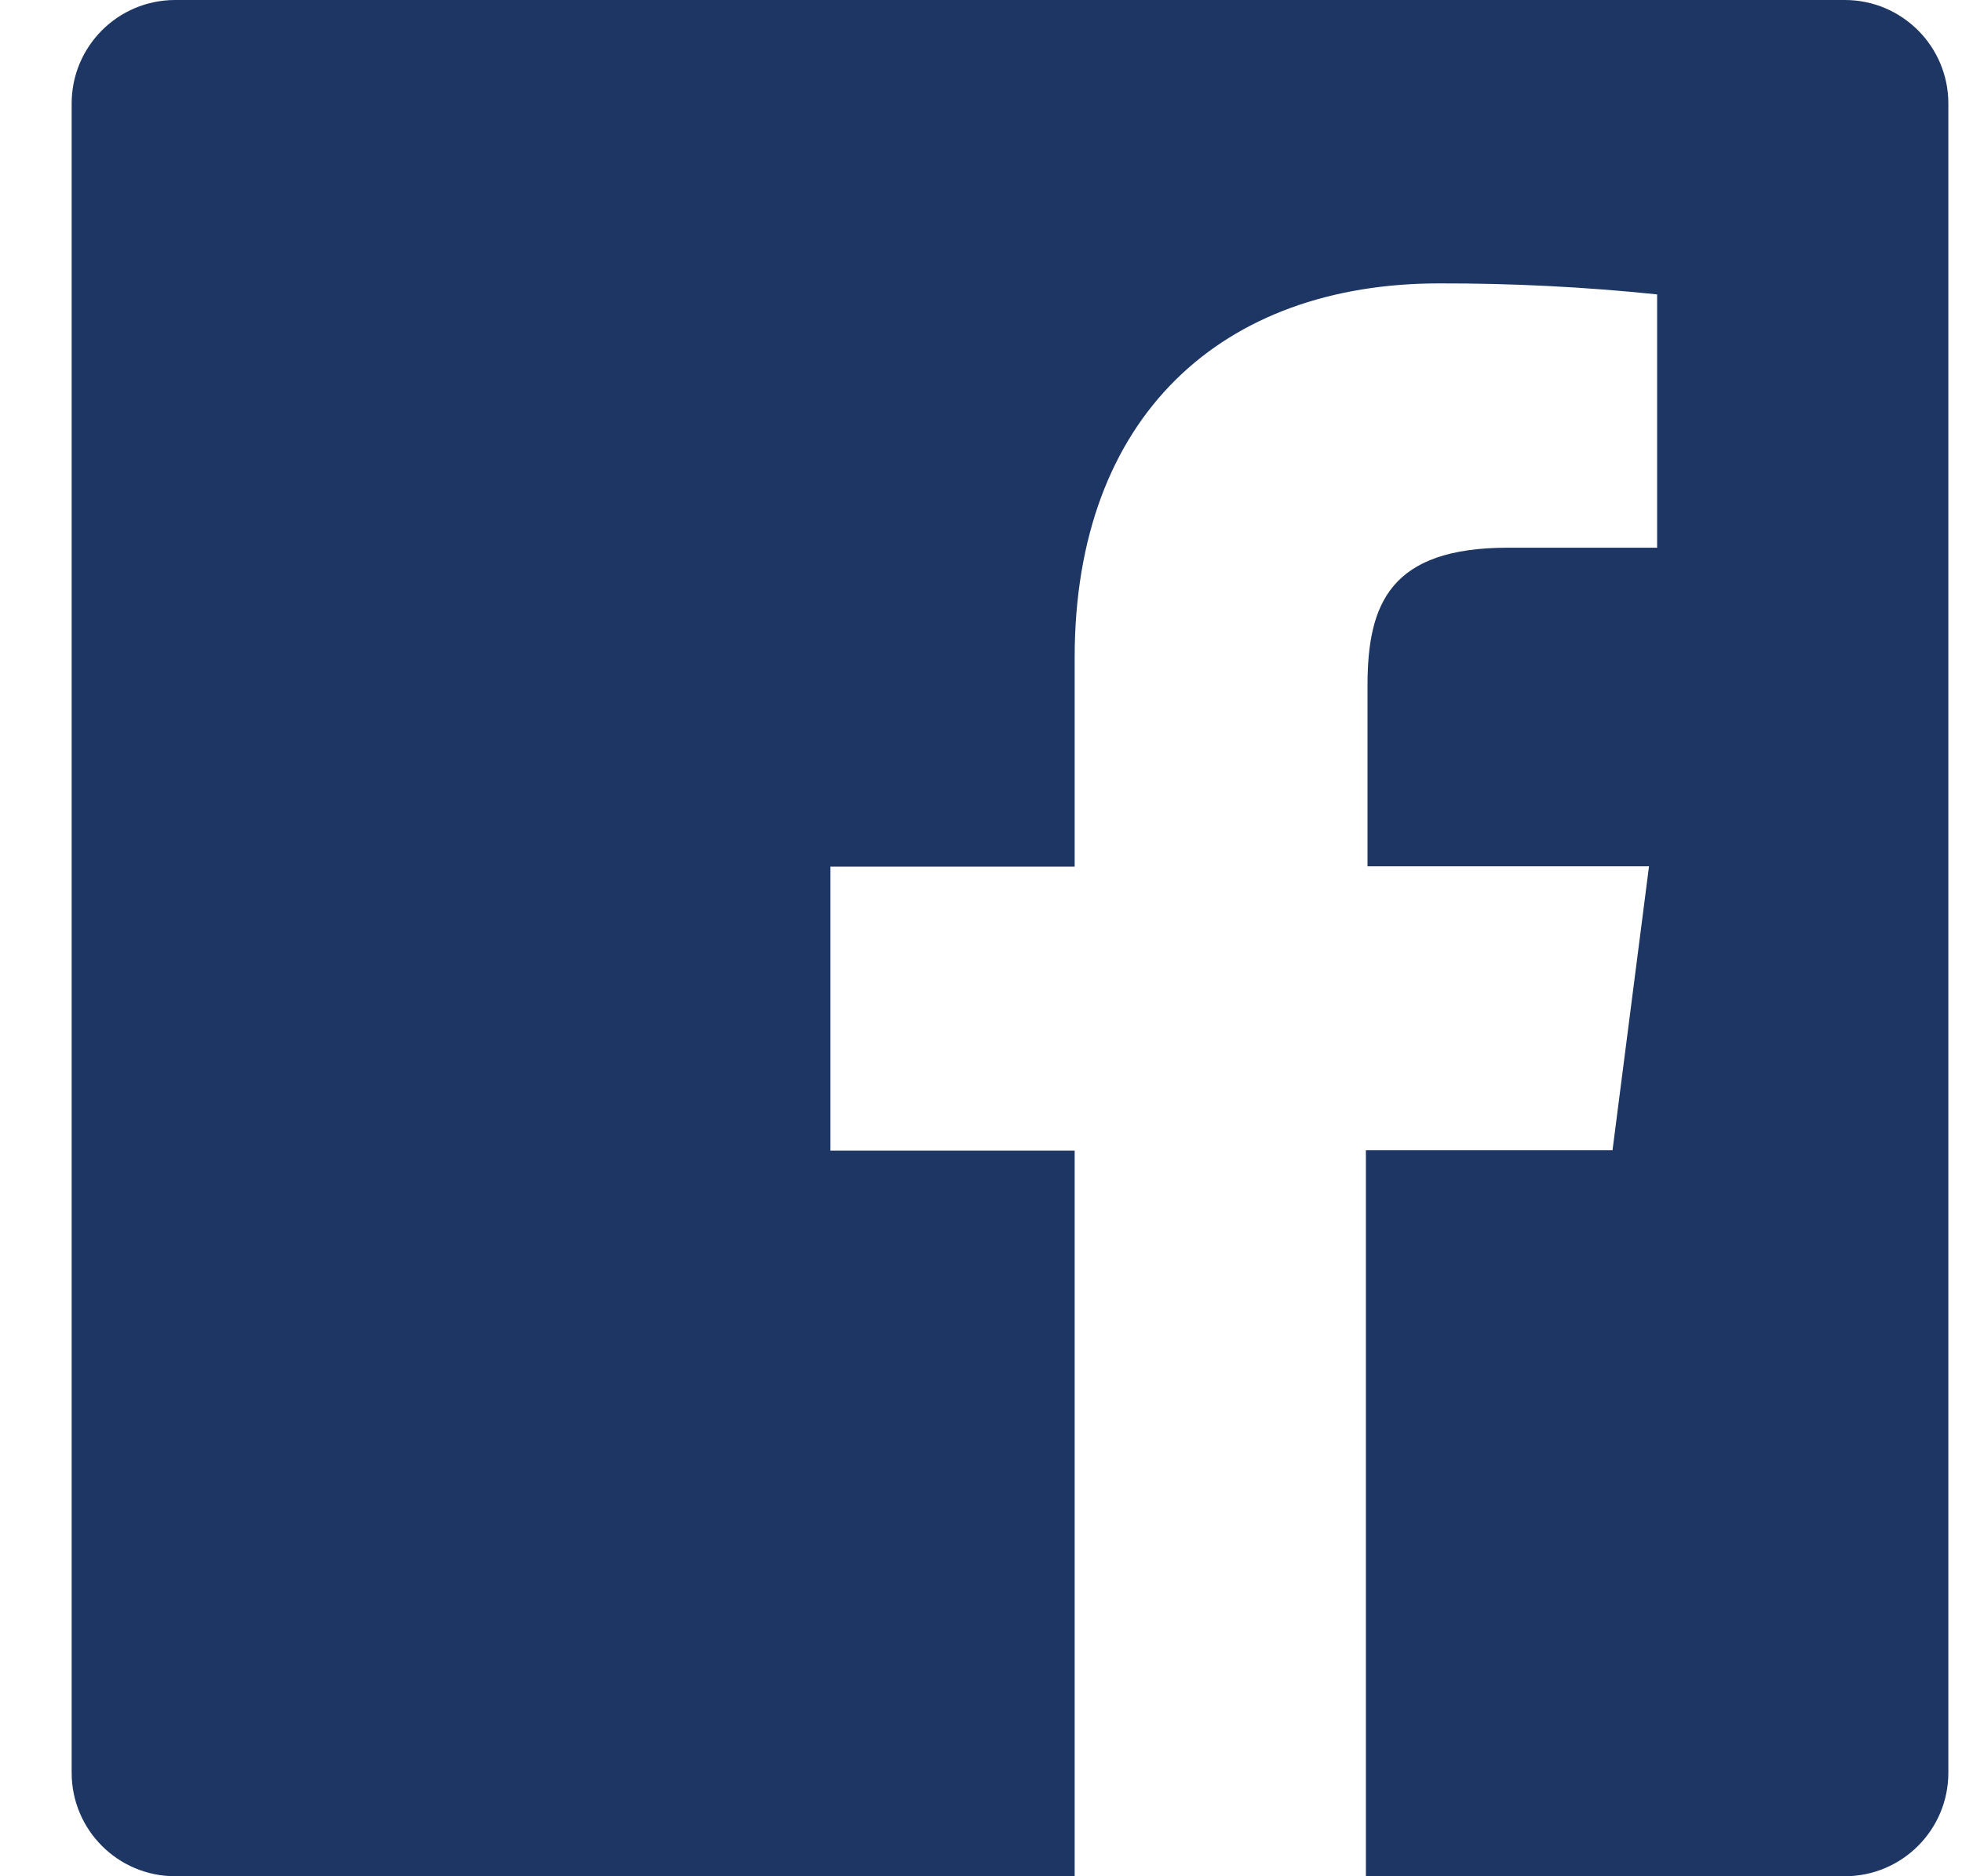
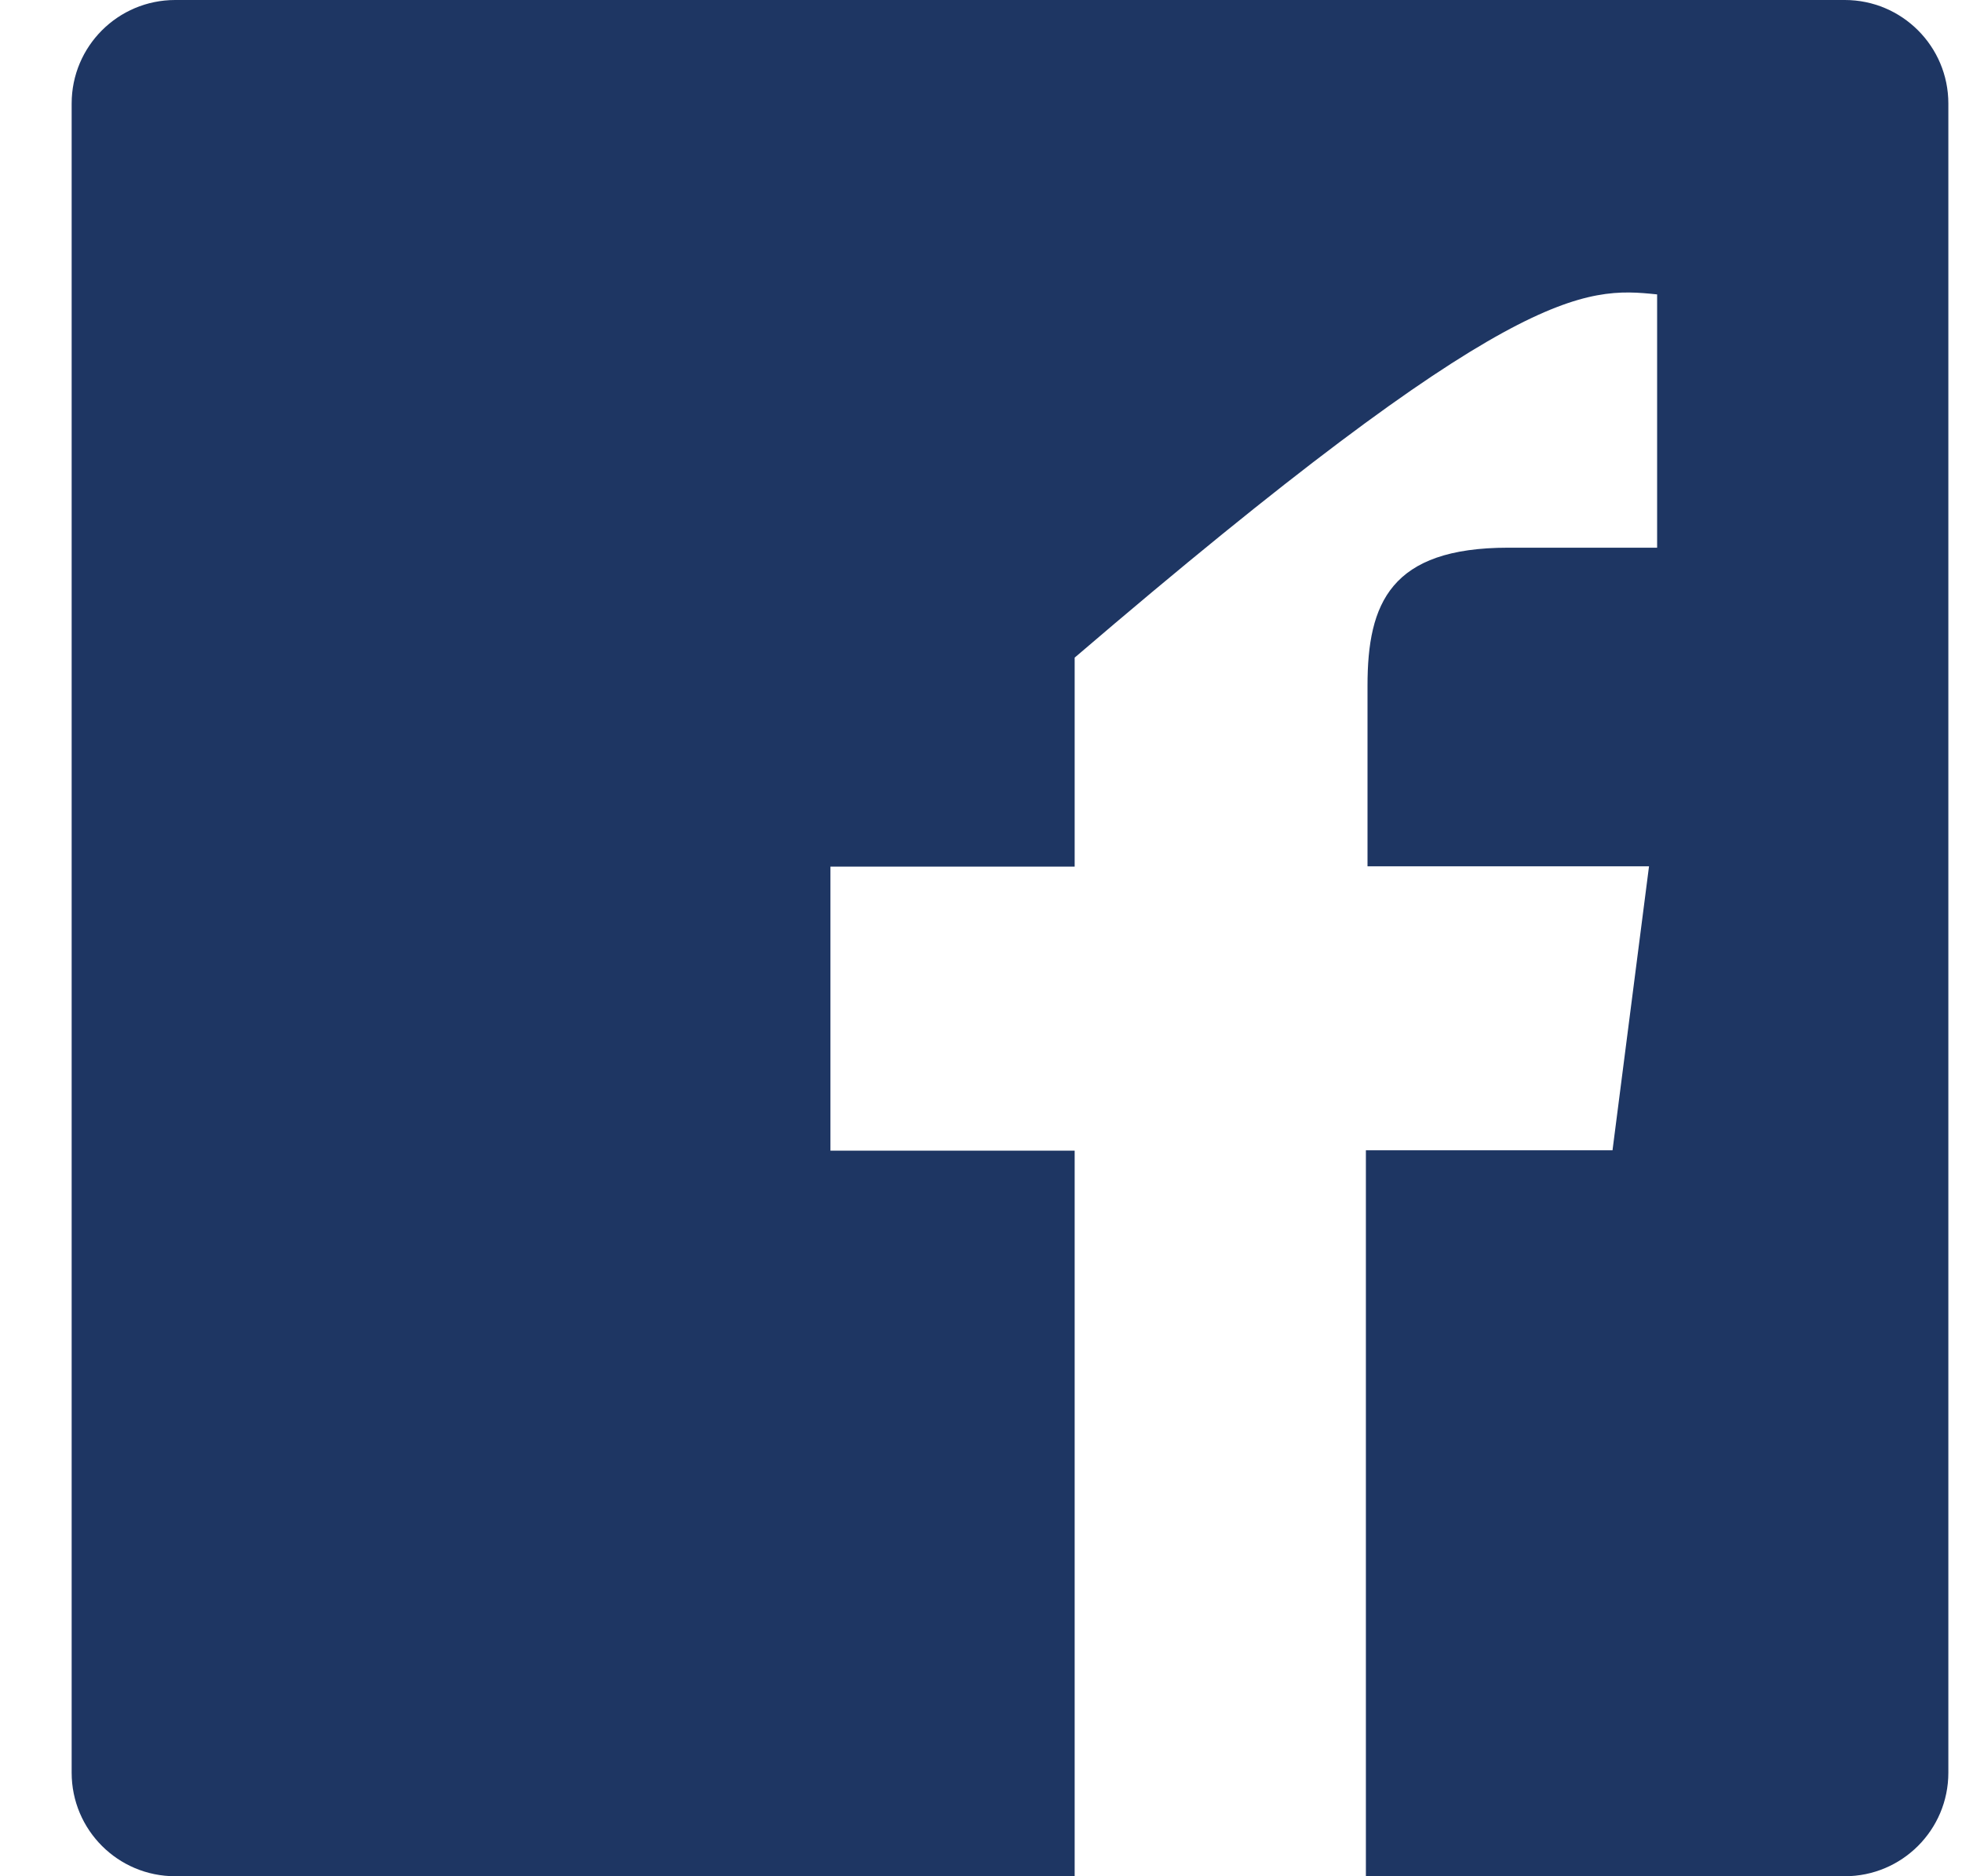
<svg xmlns="http://www.w3.org/2000/svg" width="23" height="22" viewBox="0 0 23 22" fill="none">
-   <path fill-rule="evenodd" clip-rule="evenodd" d="M21.626 0H2.054C1.383 0 0.84 0.543 0.84 1.214V20.786C0.84 21.457 1.383 22 2.054 22H12.598V13.492H9.735V10.162H12.598V7.711C12.598 4.87 14.336 3.323 16.869 3.323C17.723 3.321 18.577 3.364 19.426 3.452V6.422H17.681C16.3 6.422 16.031 7.074 16.031 8.038V10.158H19.331L18.903 13.488H16.012V22H21.626C22.296 22 22.84 21.457 22.84 20.786V1.214C22.84 0.543 22.296 0 21.626 0Z" fill="#1E3663" />
+   <path fill-rule="evenodd" clip-rule="evenodd" d="M21.626 0H2.054C1.383 0 0.84 0.543 0.84 1.214V20.786C0.84 21.457 1.383 22 2.054 22H12.598V13.492H9.735V10.162H12.598V7.711C17.723 3.321 18.577 3.364 19.426 3.452V6.422H17.681C16.3 6.422 16.031 7.074 16.031 8.038V10.158H19.331L18.903 13.488H16.012V22H21.626C22.296 22 22.84 21.457 22.84 20.786V1.214C22.84 0.543 22.296 0 21.626 0Z" fill="#1E3663" />
</svg>